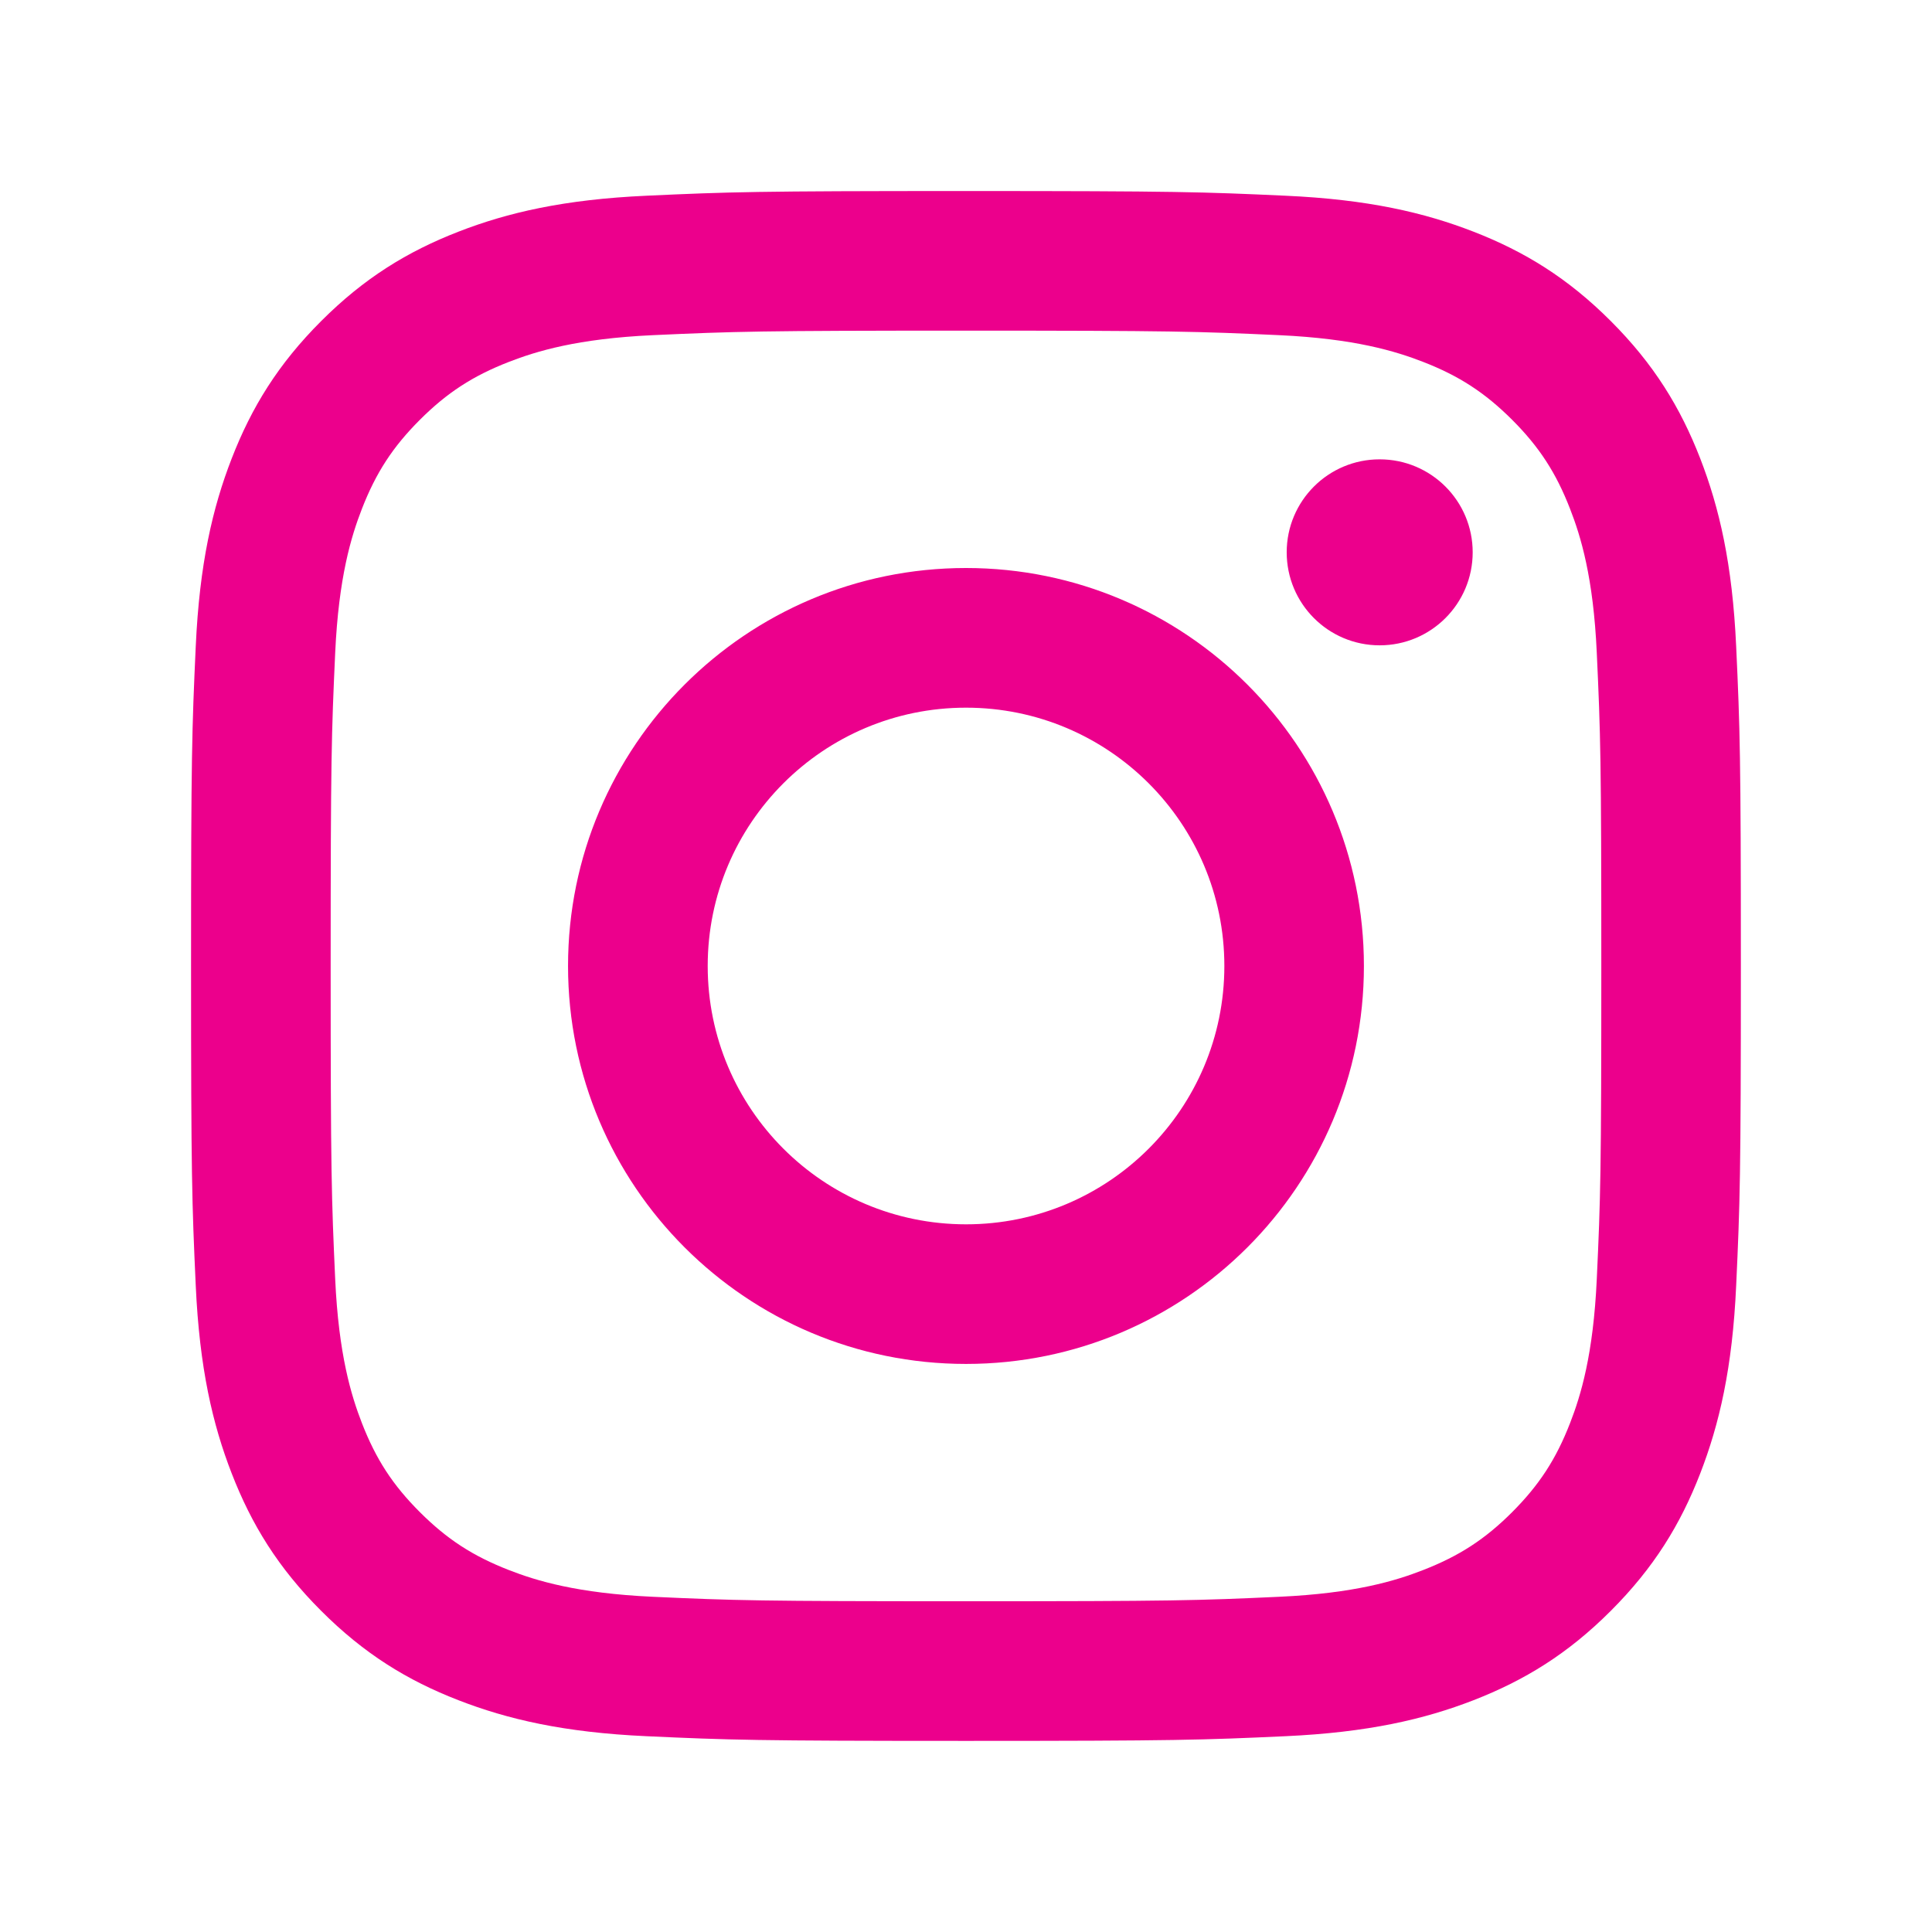
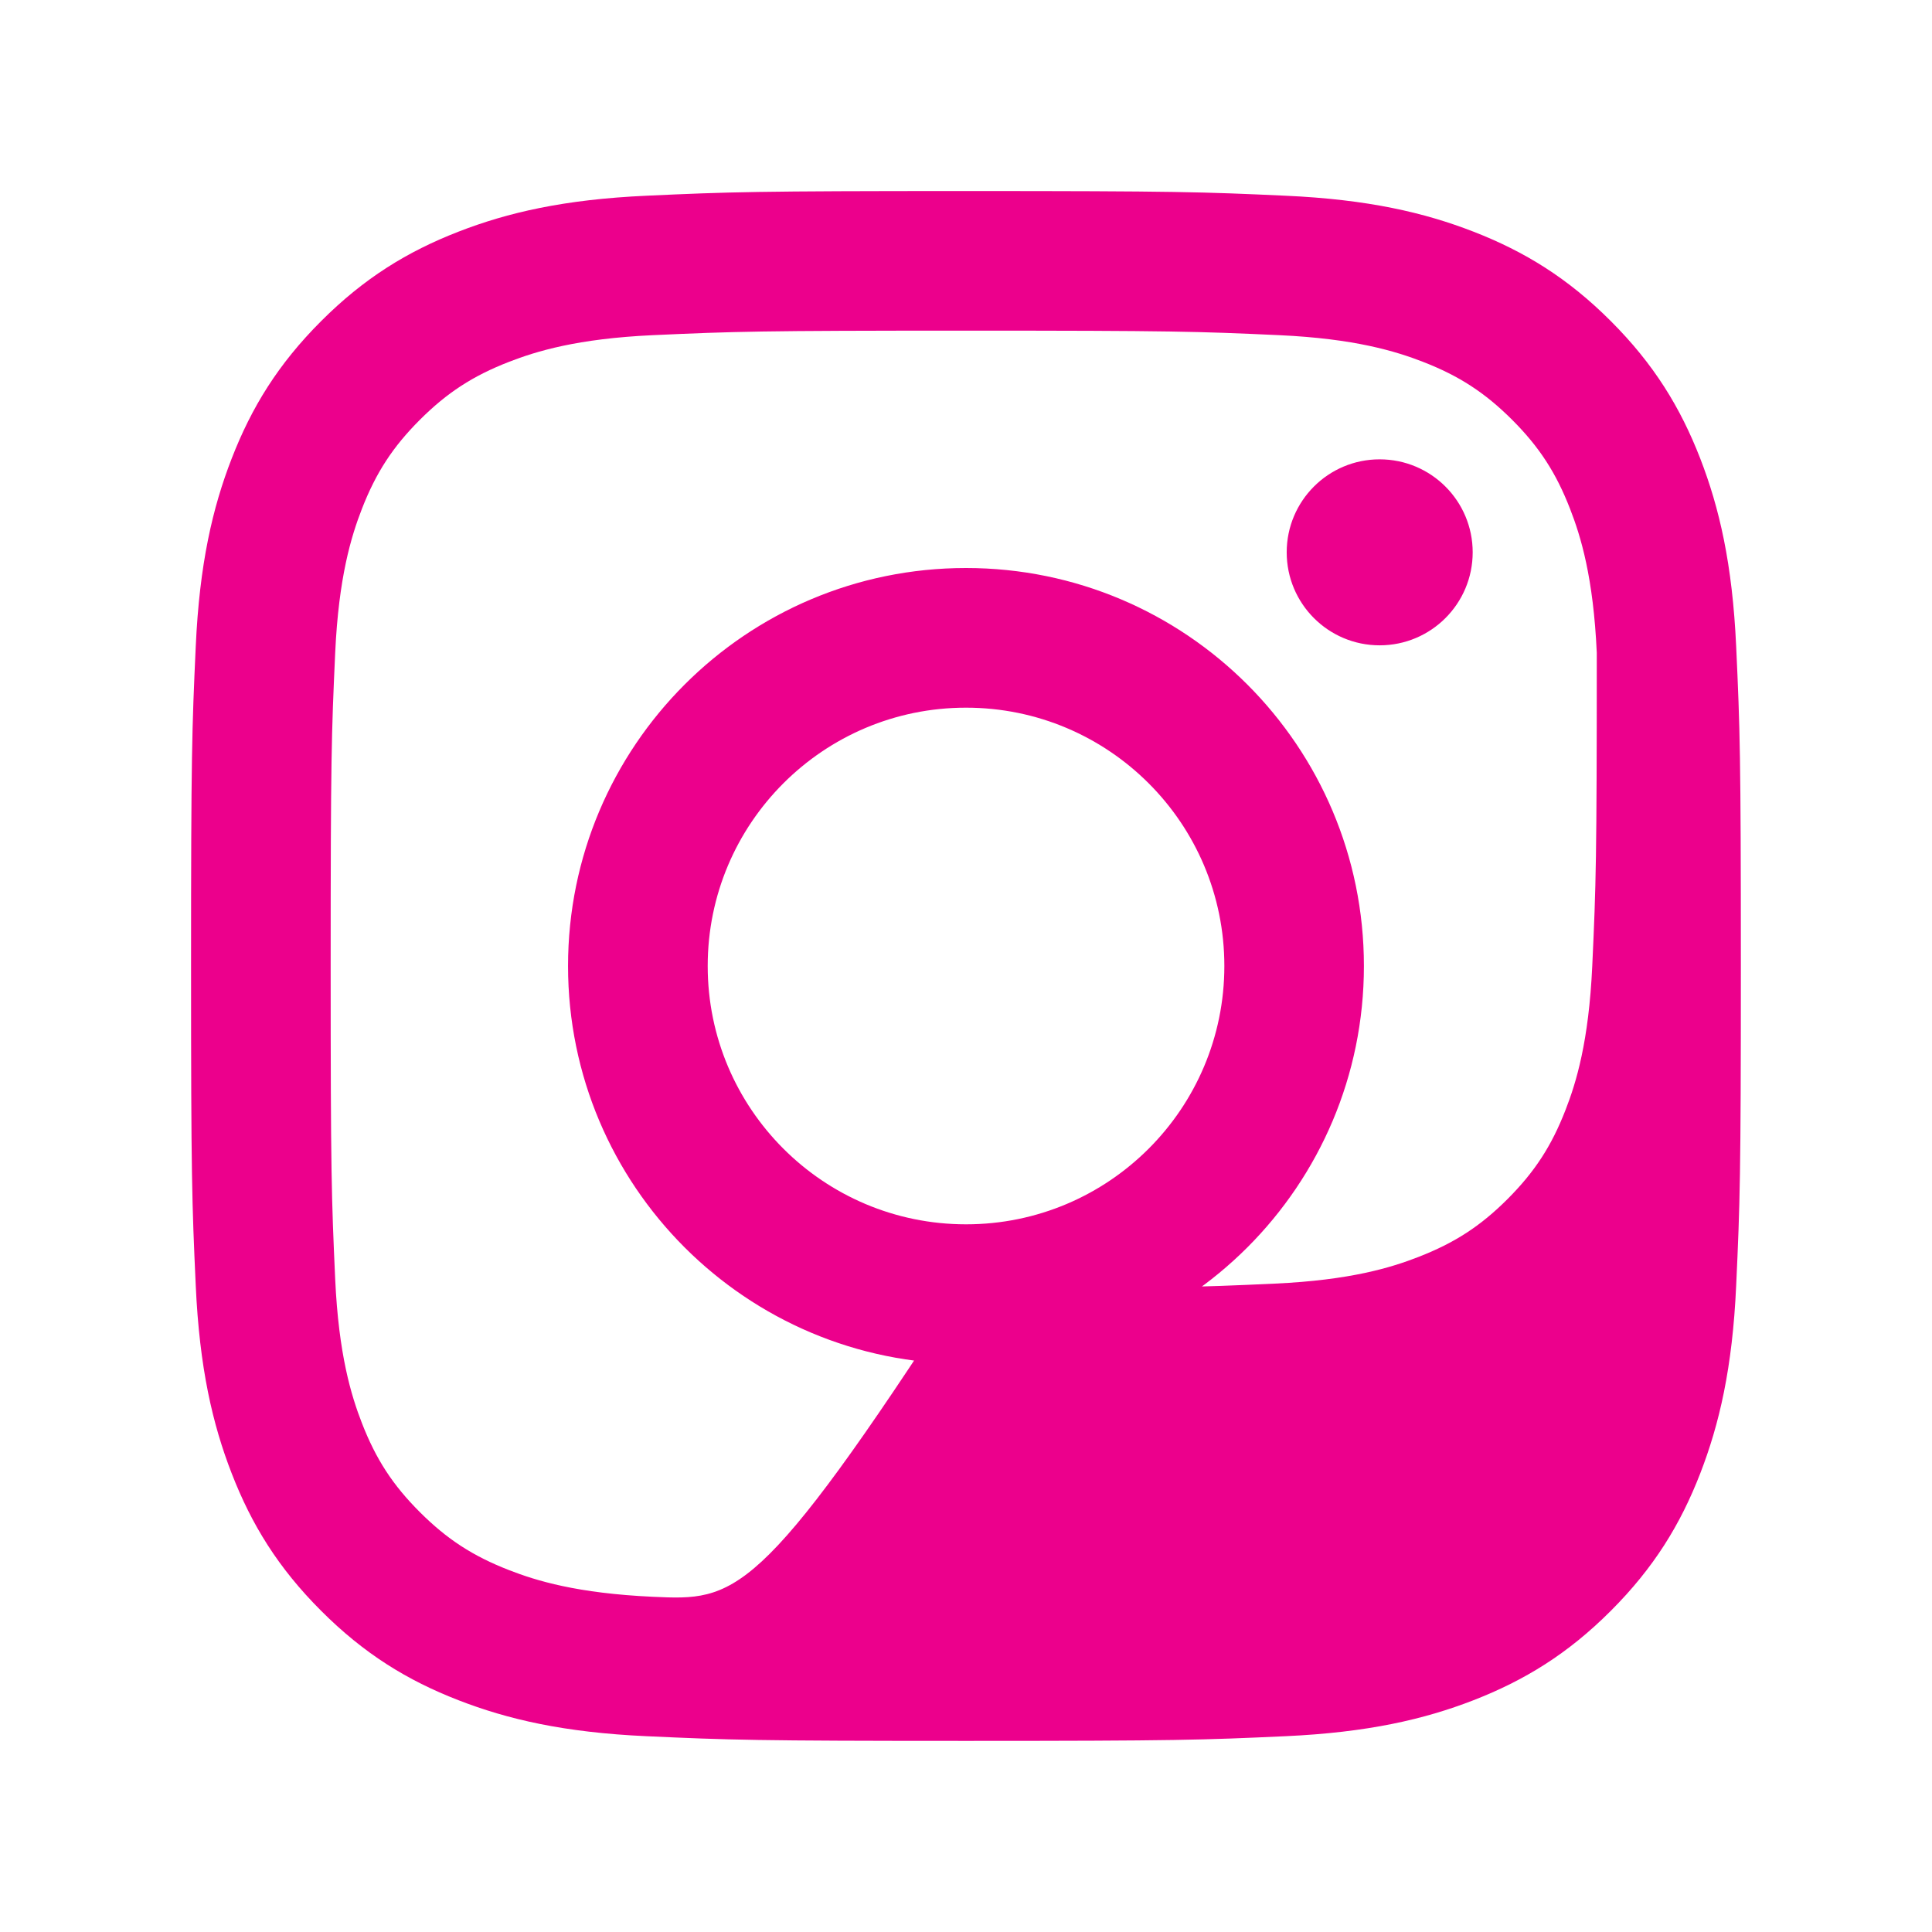
<svg xmlns="http://www.w3.org/2000/svg" version="1.1" id="Vrstva_3" x="0px" y="0px" width="70.867px" height="70.865px" viewBox="0 0 70.867 70.865" enable-background="new 0 0 70.867 70.865" xml:space="preserve">
-   <path fill="#ec008c" d="M23.714,7.179c-3.025,0.137-5.092,0.617-6.9,1.32c-1.869,0.727-3.455,1.699-5.034,3.279  c-1.581,1.58-2.553,3.166-3.279,5.035c-0.704,1.809-1.184,3.875-1.321,6.9c-0.139,3.032-0.172,4-0.172,11.72  s0.033,8.688,0.172,11.72c0.137,3.025,0.618,5.092,1.321,6.898c0.726,1.87,1.698,3.455,3.279,5.035  c1.58,1.581,3.165,2.553,5.034,3.278c1.808,0.702,3.875,1.184,6.9,1.321c3.032,0.139,4,0.172,11.719,0.172  c7.721,0,8.689-0.033,11.719-0.172c3.025-0.139,5.093-0.619,6.9-1.321c1.868-0.728,3.455-1.697,5.034-3.278  c1.58-1.58,2.552-3.165,3.278-5.035c0.701-1.808,1.184-3.873,1.32-6.898c0.14-3.032,0.172-4,0.172-11.72s-0.032-8.688-0.172-11.72  c-0.138-3.026-0.619-5.092-1.32-6.9c-0.727-1.869-1.698-3.455-3.278-5.035c-1.579-1.58-3.166-2.552-5.034-3.279  c-1.809-0.703-3.875-1.184-6.9-1.32c-3.03-0.139-3.998-0.172-11.719-0.172C27.714,7.007,26.746,7.04,23.714,7.179 M23.948,58.571  c-2.772-0.127-4.277-0.588-5.278-0.979c-1.328-0.517-2.273-1.132-3.269-2.126c-0.995-0.994-1.611-1.941-2.127-3.269  c-0.389-1.001-0.852-2.507-0.979-5.278c-0.136-2.997-0.166-3.896-0.166-11.486c0-7.59,0.029-8.489,0.166-11.487  c0.127-2.771,0.589-4.276,0.979-5.278c0.516-1.327,1.132-2.274,2.127-3.269c0.995-0.994,1.941-1.61,3.269-2.126  c1.001-0.389,2.506-0.852,5.278-0.979c2.997-0.136,3.896-0.166,11.485-0.166c7.59,0,8.49,0.029,11.487,0.166  c2.771,0.127,4.275,0.59,5.277,0.979c1.328,0.516,2.273,1.132,3.27,2.126c0.994,0.995,1.61,1.942,2.125,3.269  c0.391,1.002,0.854,2.507,0.979,5.278c0.139,2.998,0.166,3.897,0.166,11.487c0,7.589-0.027,8.489-0.166,11.486  c-0.127,2.771-0.588,4.277-0.979,5.278c-0.515,1.327-1.131,2.272-2.125,3.269c-0.994,0.994-1.941,1.609-3.27,2.126  c-1.002,0.392-2.508,0.853-5.277,0.979c-2.996,0.138-3.896,0.164-11.487,0.164C27.845,58.735,26.945,58.708,23.948,58.571   M47.197,20.259c0,1.884,1.525,3.412,3.41,3.412s3.412-1.528,3.412-3.412c0-1.883-1.527-3.41-3.412-3.41  C48.723,16.848,47.197,18.375,47.197,20.259 M20.836,35.433c0,8.063,6.536,14.597,14.597,14.597c8.063,0,14.596-6.534,14.596-14.597  c0-8.062-6.533-14.598-14.596-14.598C27.373,20.835,20.836,27.371,20.836,35.433 M25.959,35.433c0-5.233,4.242-9.475,9.475-9.475  c5.234,0,9.476,4.242,9.476,9.475c0,5.234-4.242,9.476-9.476,9.476C30.201,44.908,25.959,40.667,25.959,35.433" />
+   <path fill="#ec008c" d="M23.714,7.179c-3.025,0.137-5.092,0.617-6.9,1.32c-1.869,0.727-3.455,1.699-5.034,3.279  c-1.581,1.58-2.553,3.166-3.279,5.035c-0.704,1.809-1.184,3.875-1.321,6.9c-0.139,3.032-0.172,4-0.172,11.72  s0.033,8.688,0.172,11.72c0.137,3.025,0.618,5.092,1.321,6.898c0.726,1.87,1.698,3.455,3.279,5.035  c1.58,1.581,3.165,2.553,5.034,3.278c1.808,0.702,3.875,1.184,6.9,1.321c3.032,0.139,4,0.172,11.719,0.172  c7.721,0,8.689-0.033,11.719-0.172c3.025-0.139,5.093-0.619,6.9-1.321c1.868-0.728,3.455-1.697,5.034-3.278  c1.58-1.58,2.552-3.165,3.278-5.035c0.701-1.808,1.184-3.873,1.32-6.898c0.14-3.032,0.172-4,0.172-11.72s-0.032-8.688-0.172-11.72  c-0.138-3.026-0.619-5.092-1.32-6.9c-0.727-1.869-1.698-3.455-3.278-5.035c-1.579-1.58-3.166-2.552-5.034-3.279  c-1.809-0.703-3.875-1.184-6.9-1.32c-3.03-0.139-3.998-0.172-11.719-0.172C27.714,7.007,26.746,7.04,23.714,7.179 M23.948,58.571  c-2.772-0.127-4.277-0.588-5.278-0.979c-1.328-0.517-2.273-1.132-3.269-2.126c-0.995-0.994-1.611-1.941-2.127-3.269  c-0.389-1.001-0.852-2.507-0.979-5.278c-0.136-2.997-0.166-3.896-0.166-11.486c0-7.59,0.029-8.489,0.166-11.487  c0.127-2.771,0.589-4.276,0.979-5.278c0.516-1.327,1.132-2.274,2.127-3.269c0.995-0.994,1.941-1.61,3.269-2.126  c1.001-0.389,2.506-0.852,5.278-0.979c2.997-0.136,3.896-0.166,11.485-0.166c7.59,0,8.49,0.029,11.487,0.166  c2.771,0.127,4.275,0.59,5.277,0.979c1.328,0.516,2.273,1.132,3.27,2.126c0.994,0.995,1.61,1.942,2.125,3.269  c0.391,1.002,0.854,2.507,0.979,5.278c0,7.589-0.027,8.489-0.166,11.486  c-0.127,2.771-0.588,4.277-0.979,5.278c-0.515,1.327-1.131,2.272-2.125,3.269c-0.994,0.994-1.941,1.609-3.27,2.126  c-1.002,0.392-2.508,0.853-5.277,0.979c-2.996,0.138-3.896,0.164-11.487,0.164C27.845,58.735,26.945,58.708,23.948,58.571   M47.197,20.259c0,1.884,1.525,3.412,3.41,3.412s3.412-1.528,3.412-3.412c0-1.883-1.527-3.41-3.412-3.41  C48.723,16.848,47.197,18.375,47.197,20.259 M20.836,35.433c0,8.063,6.536,14.597,14.597,14.597c8.063,0,14.596-6.534,14.596-14.597  c0-8.062-6.533-14.598-14.596-14.598C27.373,20.835,20.836,27.371,20.836,35.433 M25.959,35.433c0-5.233,4.242-9.475,9.475-9.475  c5.234,0,9.476,4.242,9.476,9.475c0,5.234-4.242,9.476-9.476,9.476C30.201,44.908,25.959,40.667,25.959,35.433" />
</svg>